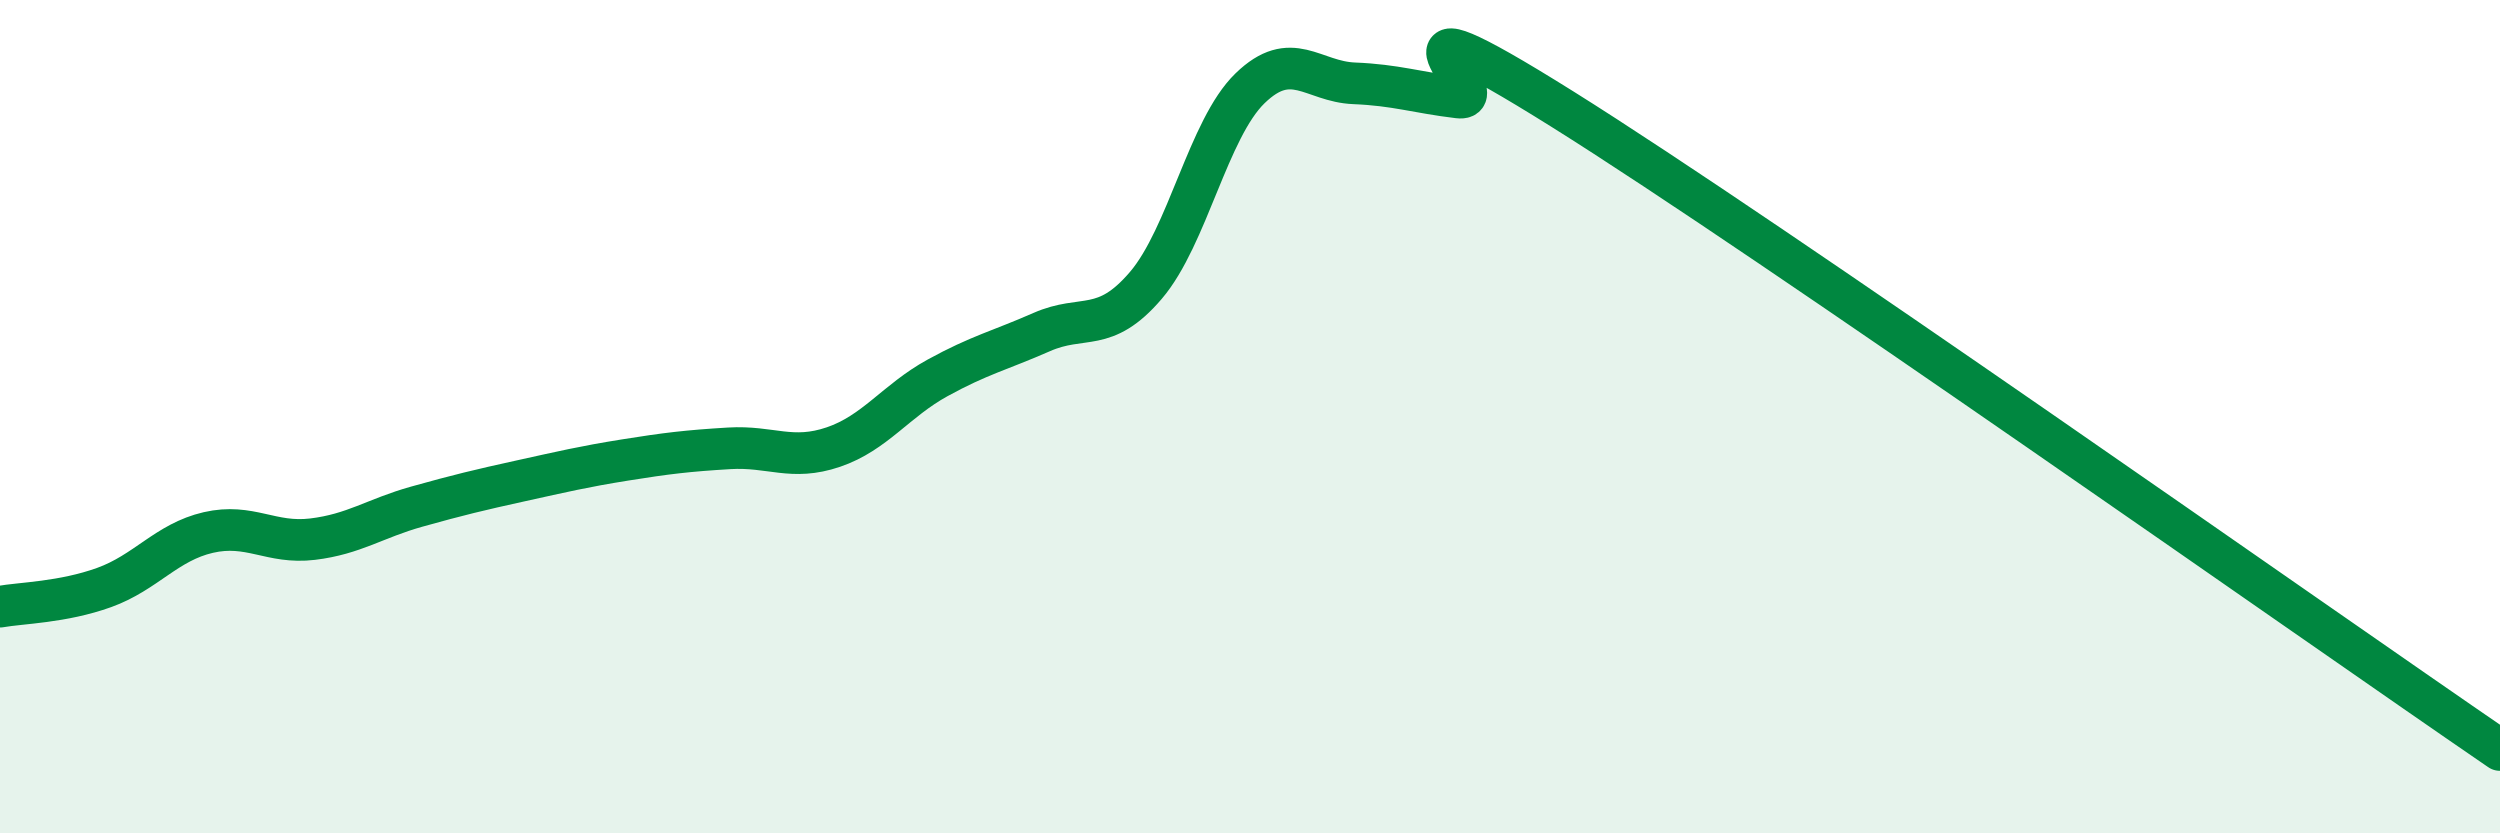
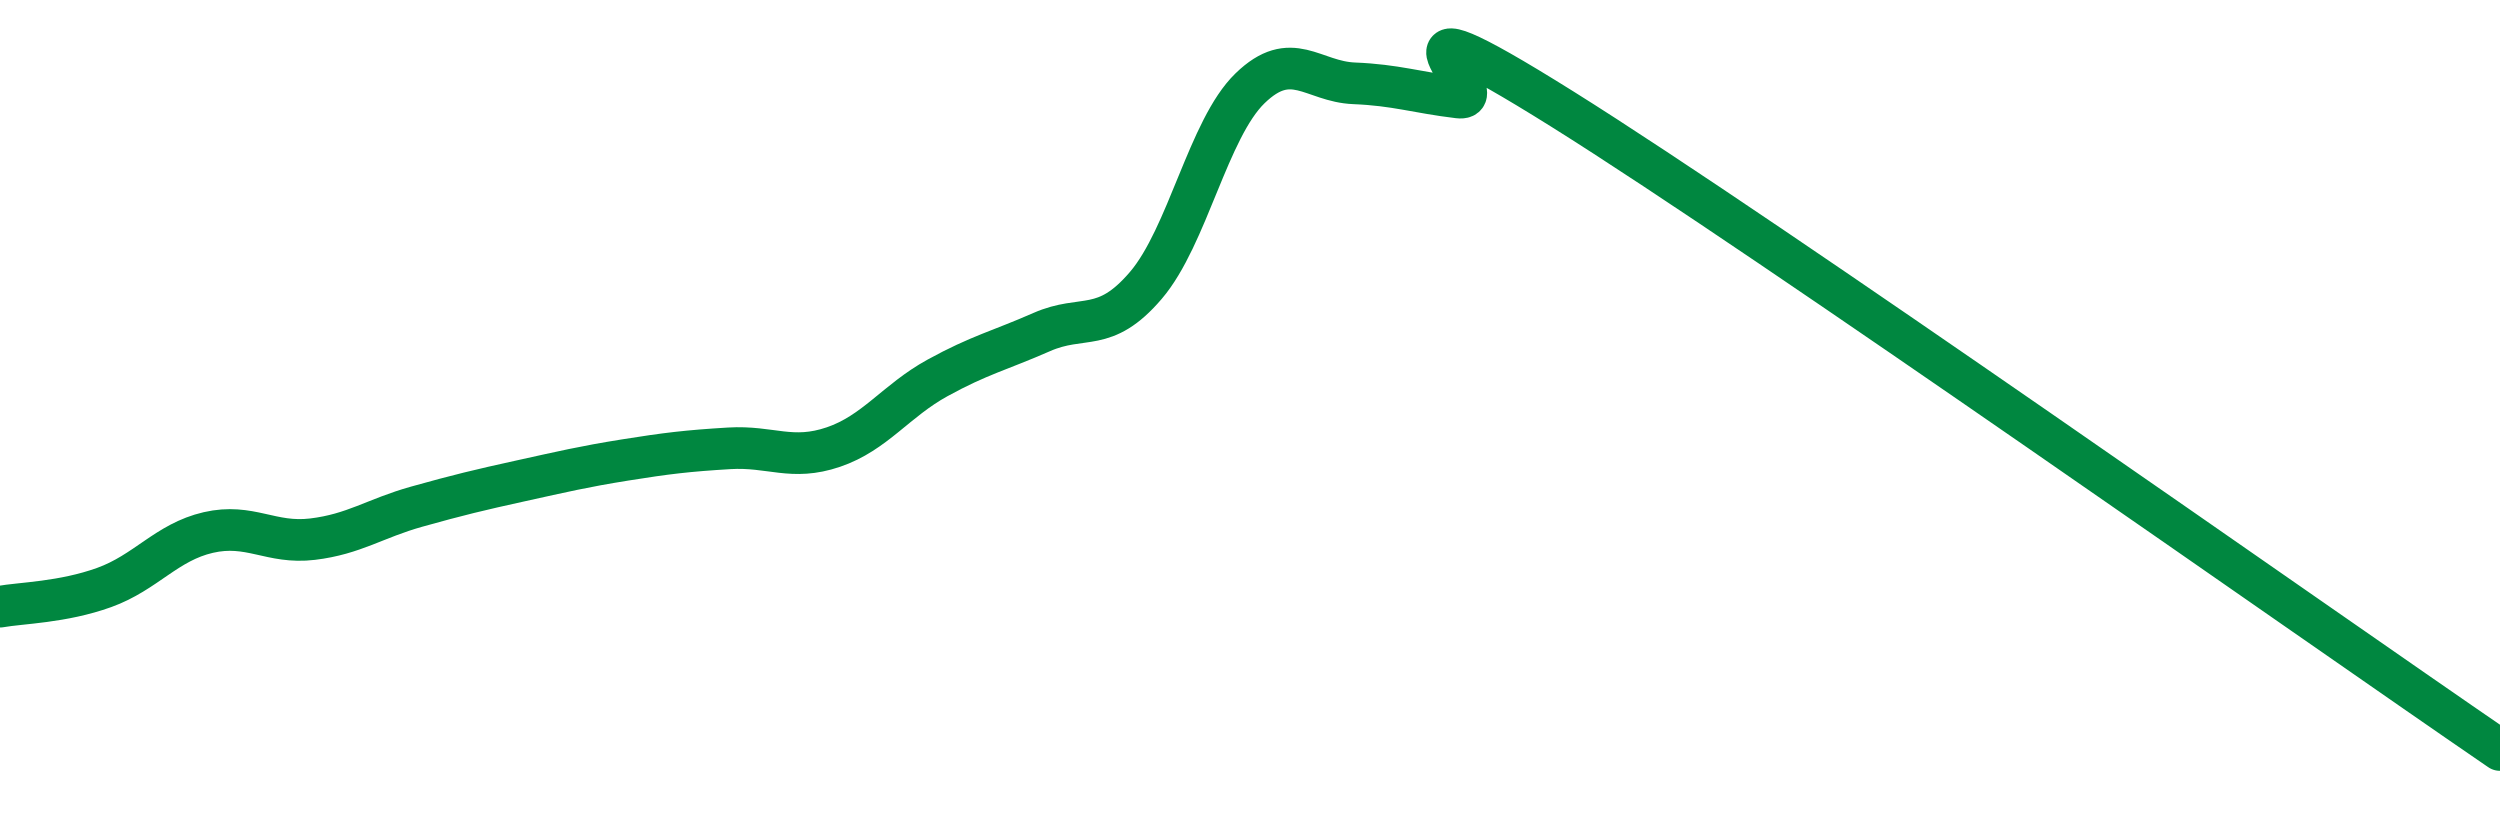
<svg xmlns="http://www.w3.org/2000/svg" width="60" height="20" viewBox="0 0 60 20">
-   <path d="M 0,14.56 C 0.5,14.47 1.5,14.46 2.5,14.1 C 3.5,13.74 4,13.01 5,12.78 C 6,12.55 6.5,13.06 7.5,12.94 C 8.5,12.82 9,12.44 10,12.16 C 11,11.88 11.5,11.76 12.5,11.54 C 13.5,11.32 14,11.2 15,11.04 C 16,10.88 16.5,10.82 17.5,10.76 C 18.5,10.7 19,11.07 20,10.73 C 21,10.39 21.5,9.62 22.5,9.07 C 23.5,8.52 24,8.41 25,7.97 C 26,7.53 26.5,8.02 27.5,6.85 C 28.5,5.68 29,3.09 30,2.12 C 31,1.15 31.5,1.96 32.5,2 C 33.5,2.04 34,2.22 35,2.34 C 36,2.46 32.5,-0.51 37.5,2.62 C 42.5,5.75 55.5,14.92 60,18L60 20L0 20Z" fill="#008740" opacity="0.1" stroke-linecap="round" stroke-linejoin="round" />
  <path d="M 0,14.56 C 0.5,14.47 1.5,14.46 2.5,14.1 C 3.5,13.74 4,13.01 5,12.78 C 6,12.55 6.5,13.06 7.5,12.94 C 8.5,12.82 9,12.44 10,12.16 C 11,11.88 11.5,11.76 12.5,11.54 C 13.5,11.32 14,11.2 15,11.04 C 16,10.88 16.5,10.82 17.5,10.76 C 18.5,10.7 19,11.07 20,10.73 C 21,10.39 21.5,9.62 22.5,9.07 C 23.5,8.52 24,8.41 25,7.97 C 26,7.53 26.5,8.02 27.5,6.85 C 28.5,5.68 29,3.09 30,2.12 C 31,1.15 31.5,1.96 32.5,2 C 33.5,2.04 34,2.22 35,2.34 C 36,2.46 32.5,-0.51 37.5,2.62 C 42.5,5.75 55.5,14.92 60,18" stroke="#008740" stroke-width="1" fill="none" stroke-linecap="round" stroke-linejoin="round" />
</svg>